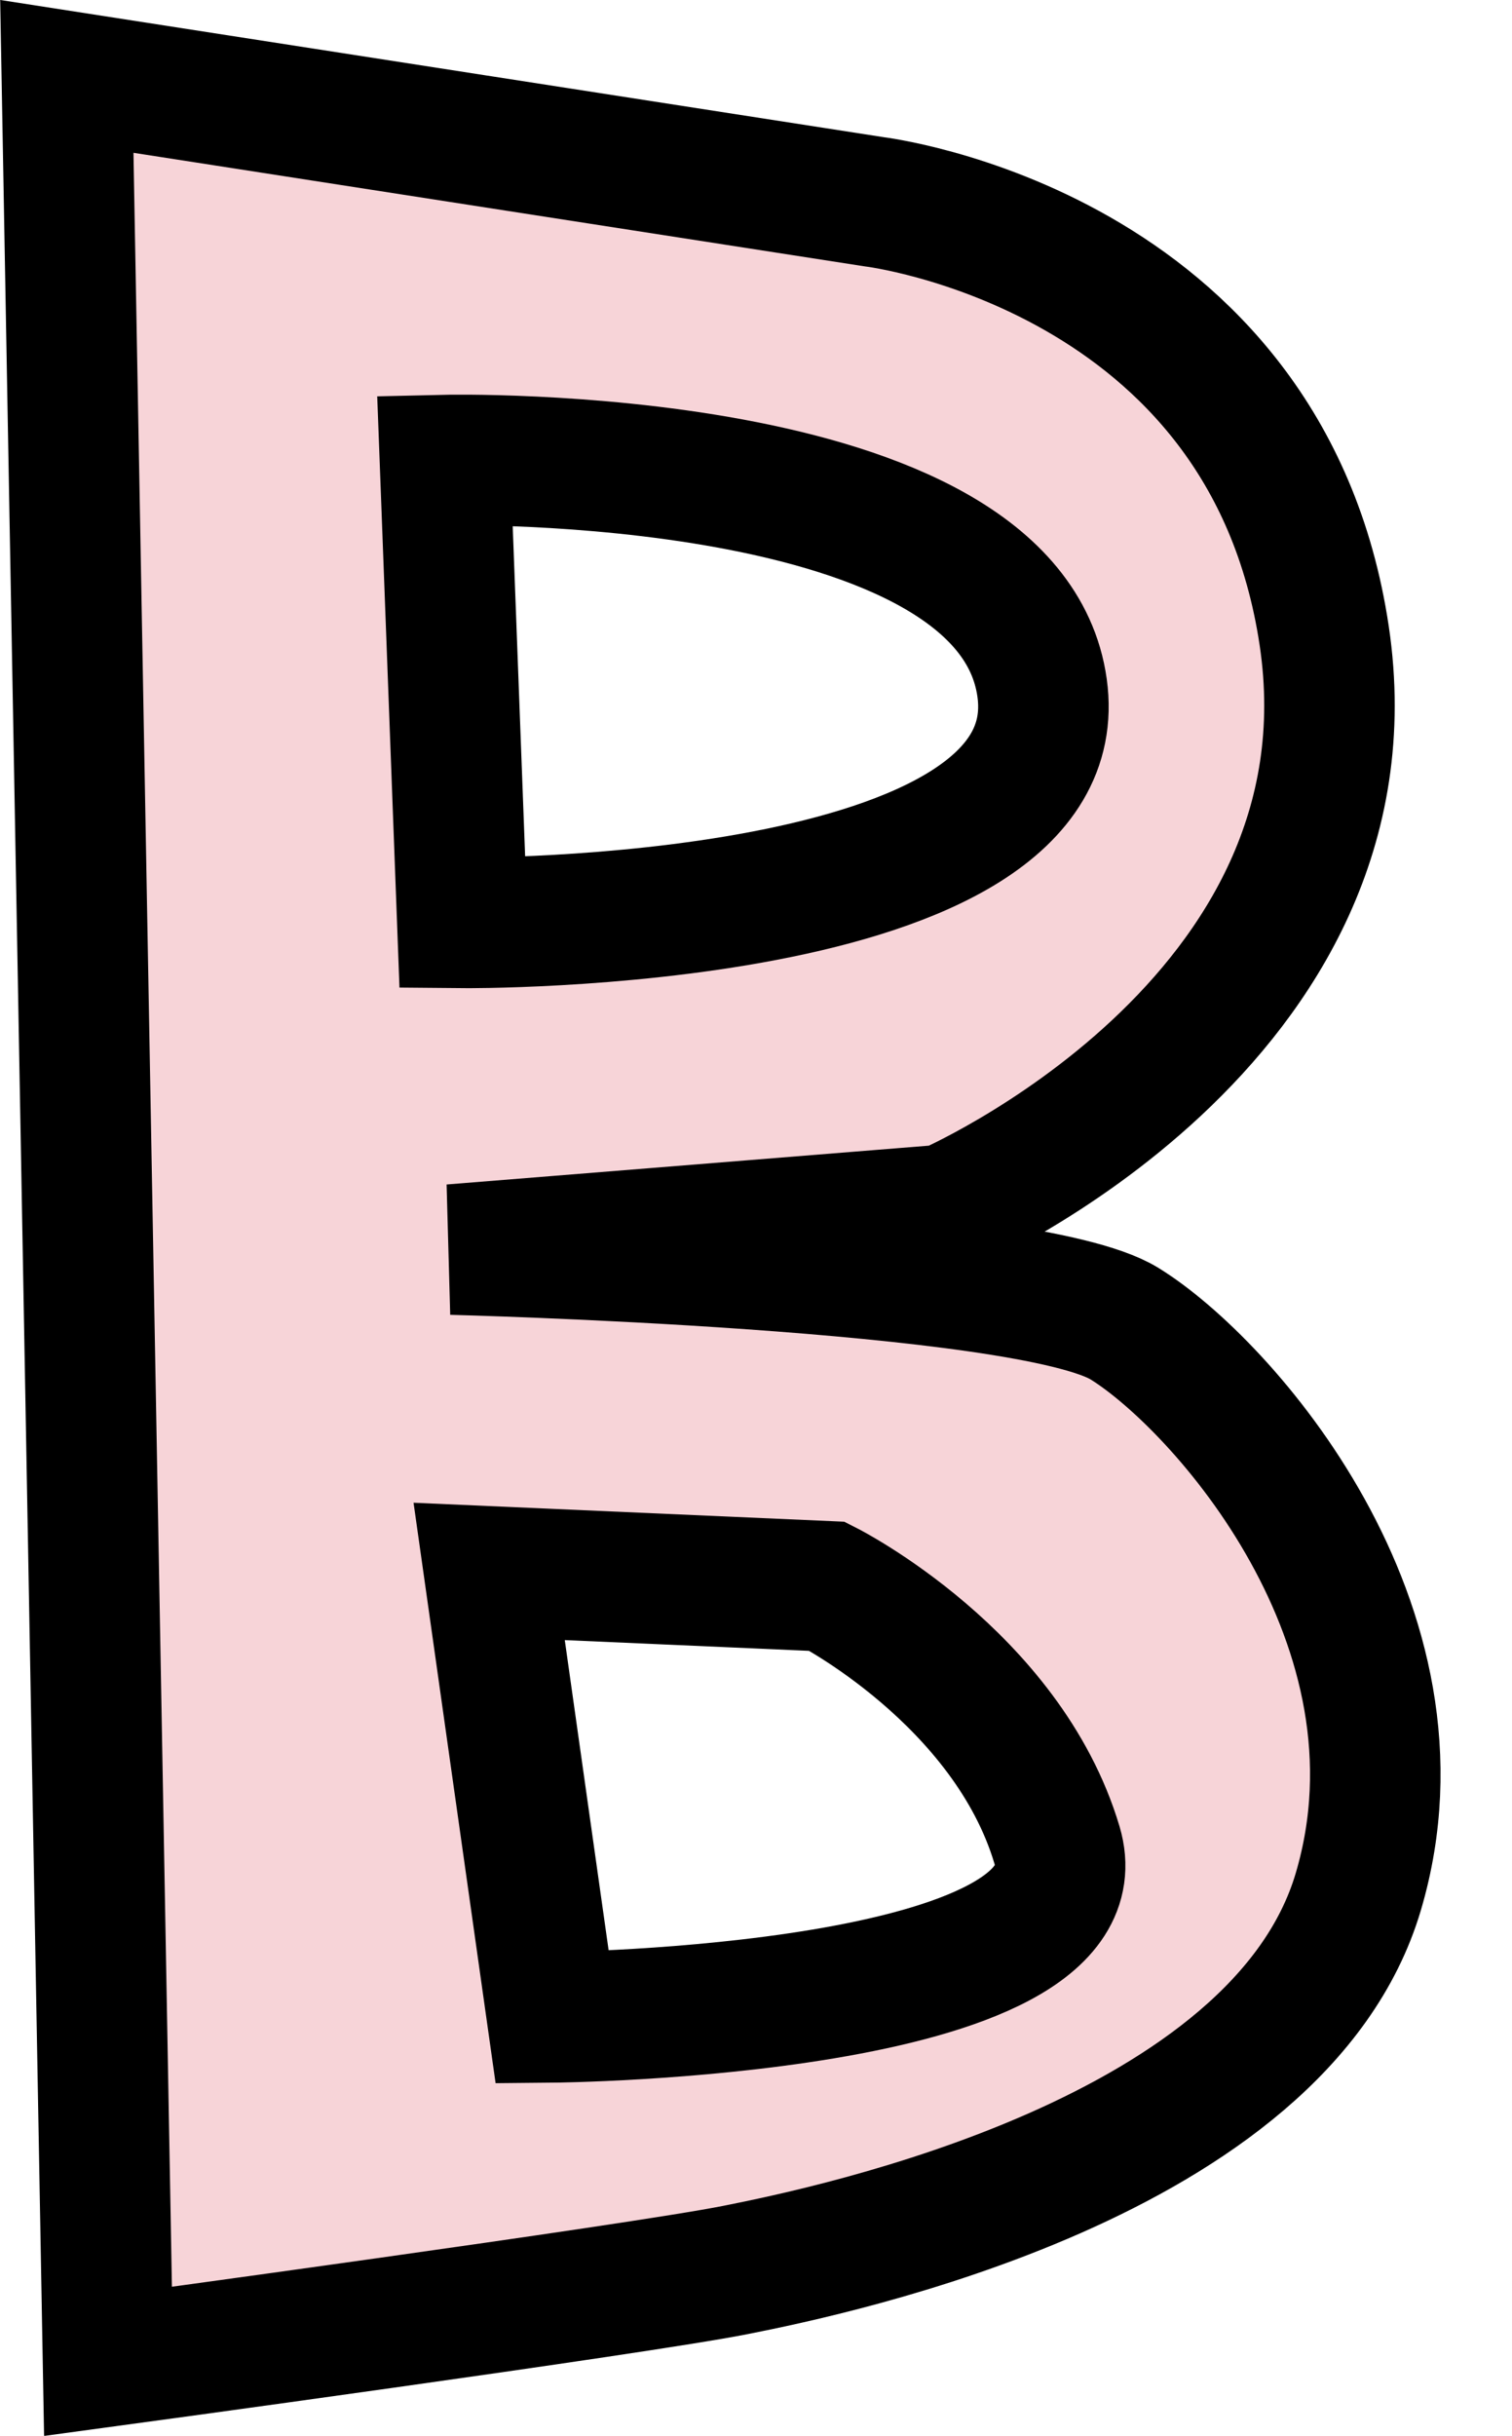
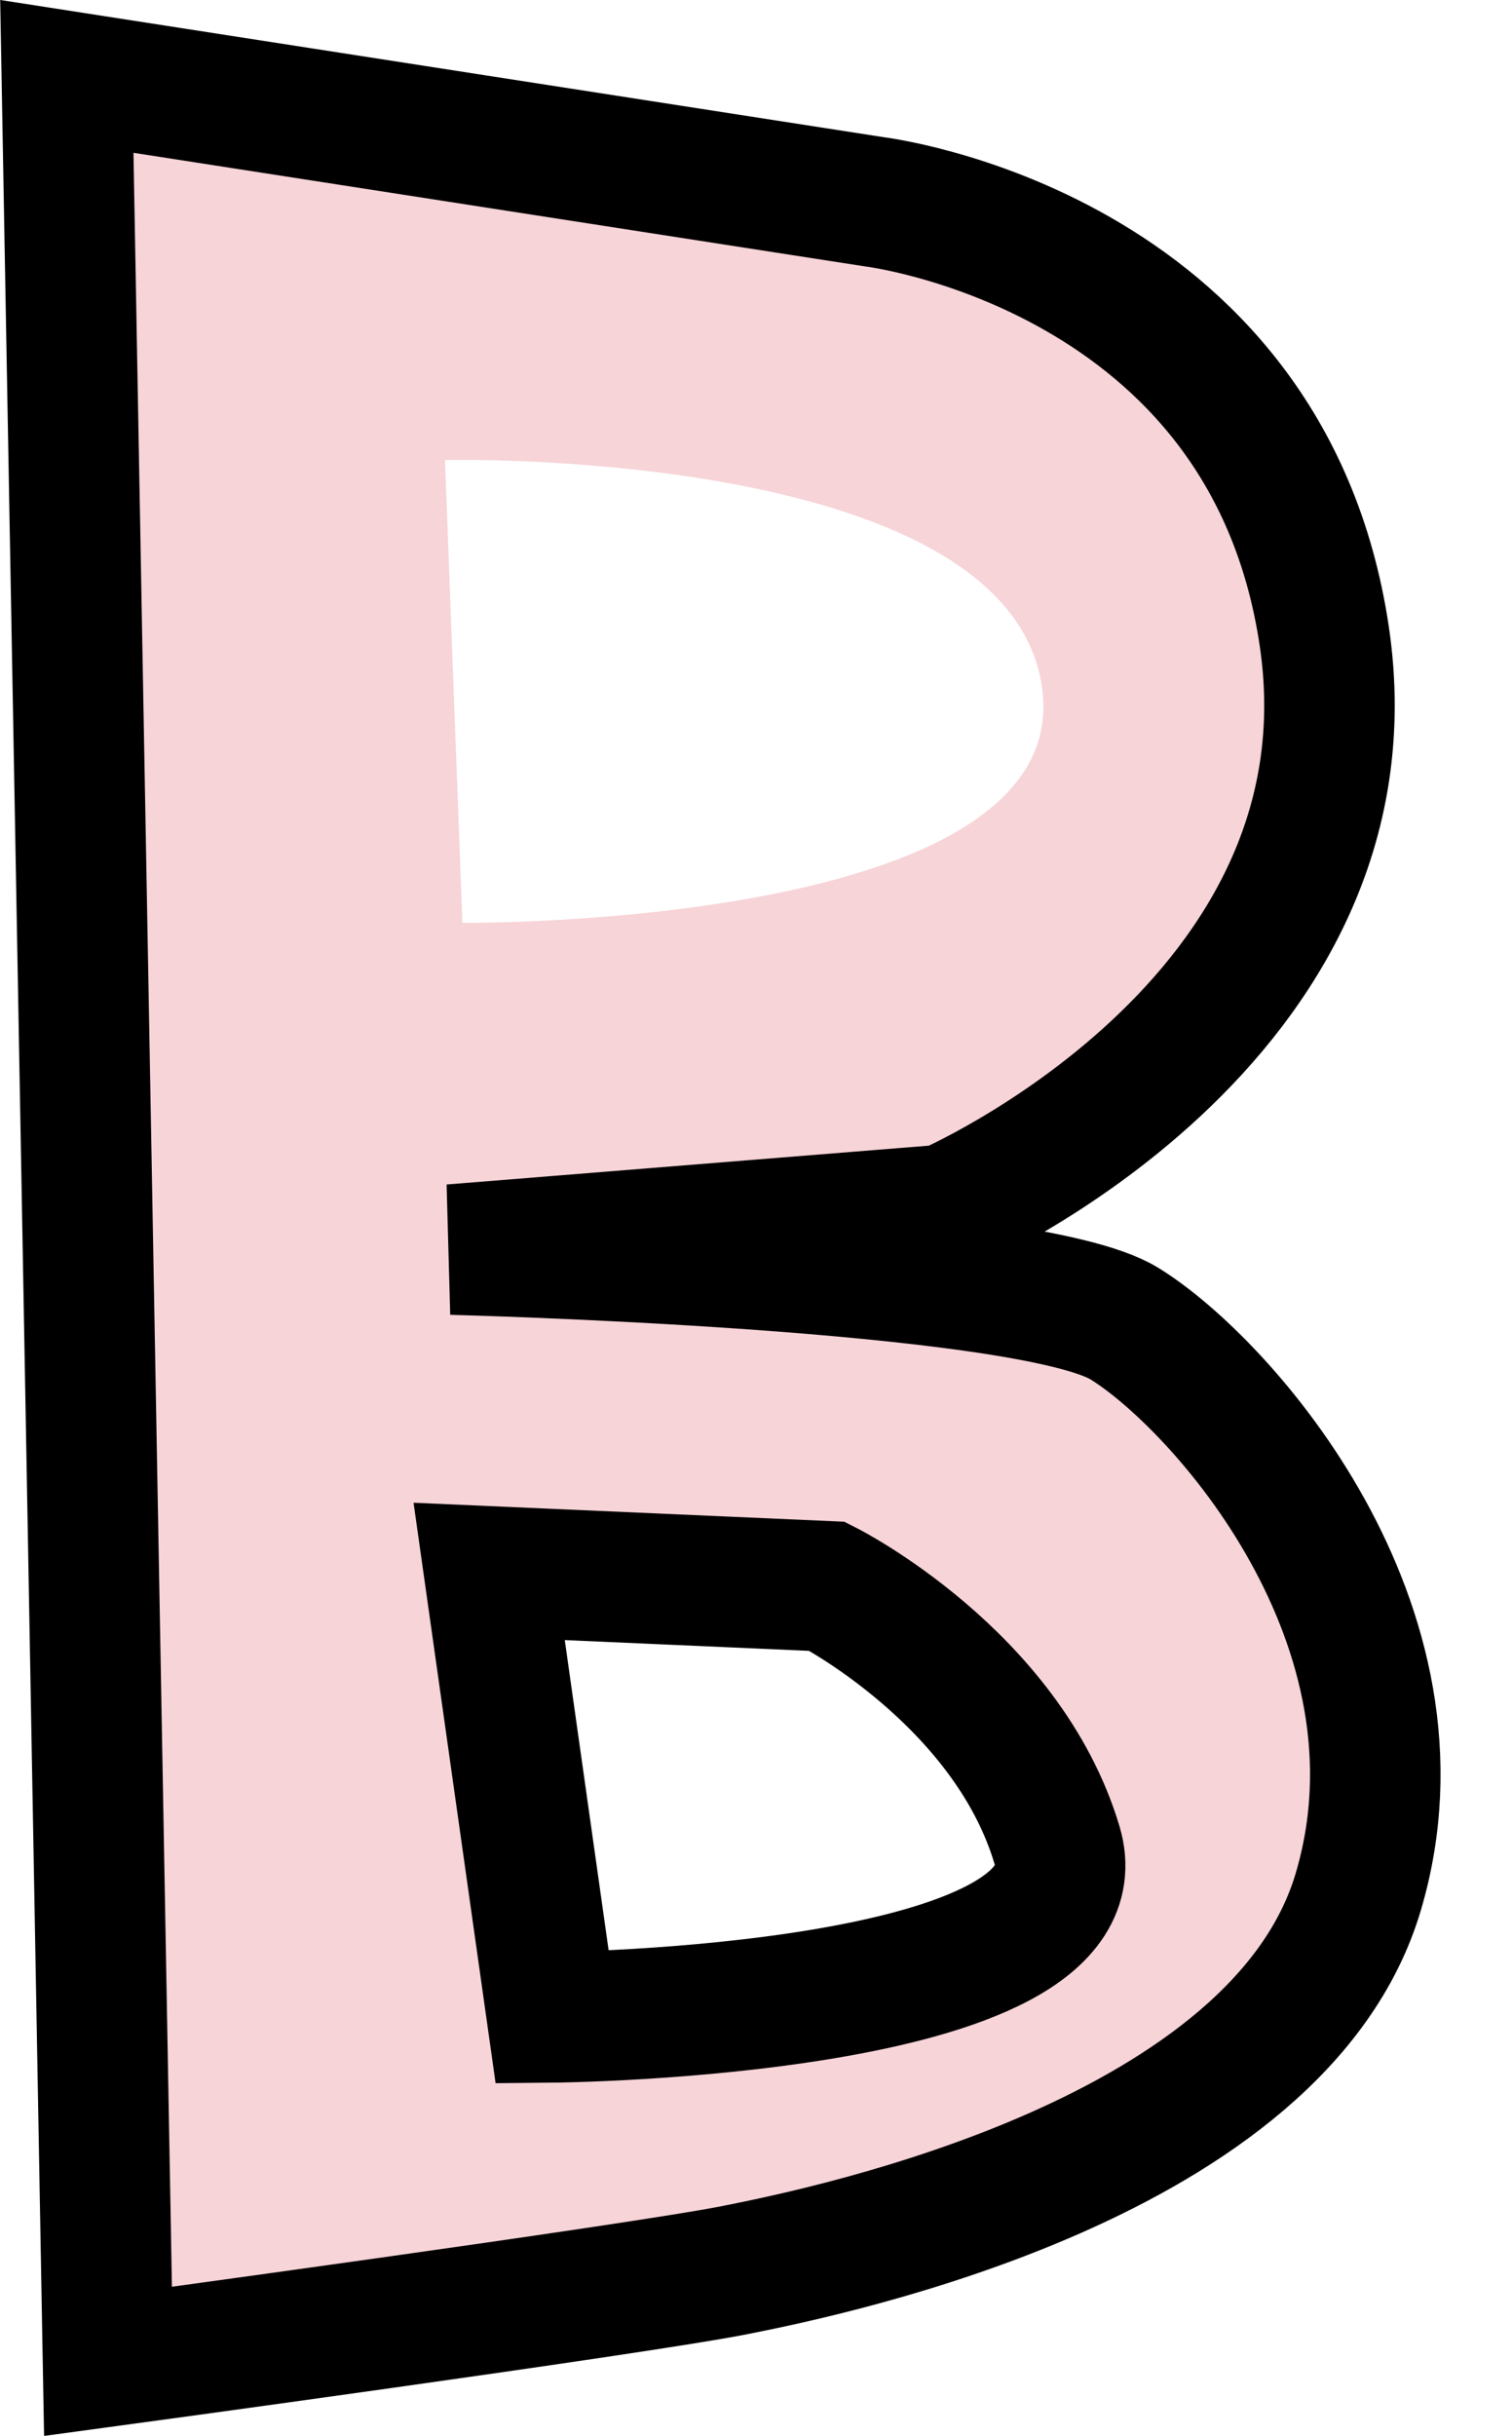
<svg xmlns="http://www.w3.org/2000/svg" fill="#000000" height="373.1" preserveAspectRatio="xMidYMid meet" version="1" viewBox="139.5 63.3 231.7 373.1" width="231.7" zoomAndPan="magnify">
  <g data-name="outlines and fills">
    <g id="change1_1">
      <path d="M311.83,266.05C297,256.89,208.75,254.7,208.75,254.7l75.68-6.09s66.82-28.67,58-87.94-69-66.47-69-66.47L149.74,75l6.31,350s81.06-11,96.17-14,83.38-17.12,95.44-57.93S326.69,275.21,311.83,266.05Zm-12.64-97.4c5.15,36.9-88.83,36-88.83,36l-2.67-70.89S294,131.76,299.19,168.65Zm-75.07,203.7L214.46,304l51.81,2.28s27.51,14,35.2,39.62S224.12,372.35,224.12,372.35Z" fill="#f7d4d8" />
    </g>
    <g fill="none" stroke="#000000" stroke-miterlimit="10" stroke-width="20">
      <path d="M149.74,75,273.42,94.2s60.14,7.21,69,66.47-58,87.94-58,87.94l-75.68,6.09s88.22,2.19,103.08,11.35,47.9,46.2,35.83,87S267.32,408,252.21,411s-96.16,14-96.16,14Z" />
-       <path d="M207.68,133.77l2.67,70.89s94,.89,88.84-36S207.68,133.77,207.68,133.77Z" />
      <path d="M214.46,304l9.66,68.31s85-.77,77.35-26.41-35.2-39.62-35.2-39.62Z" />
    </g>
  </g>
</svg>